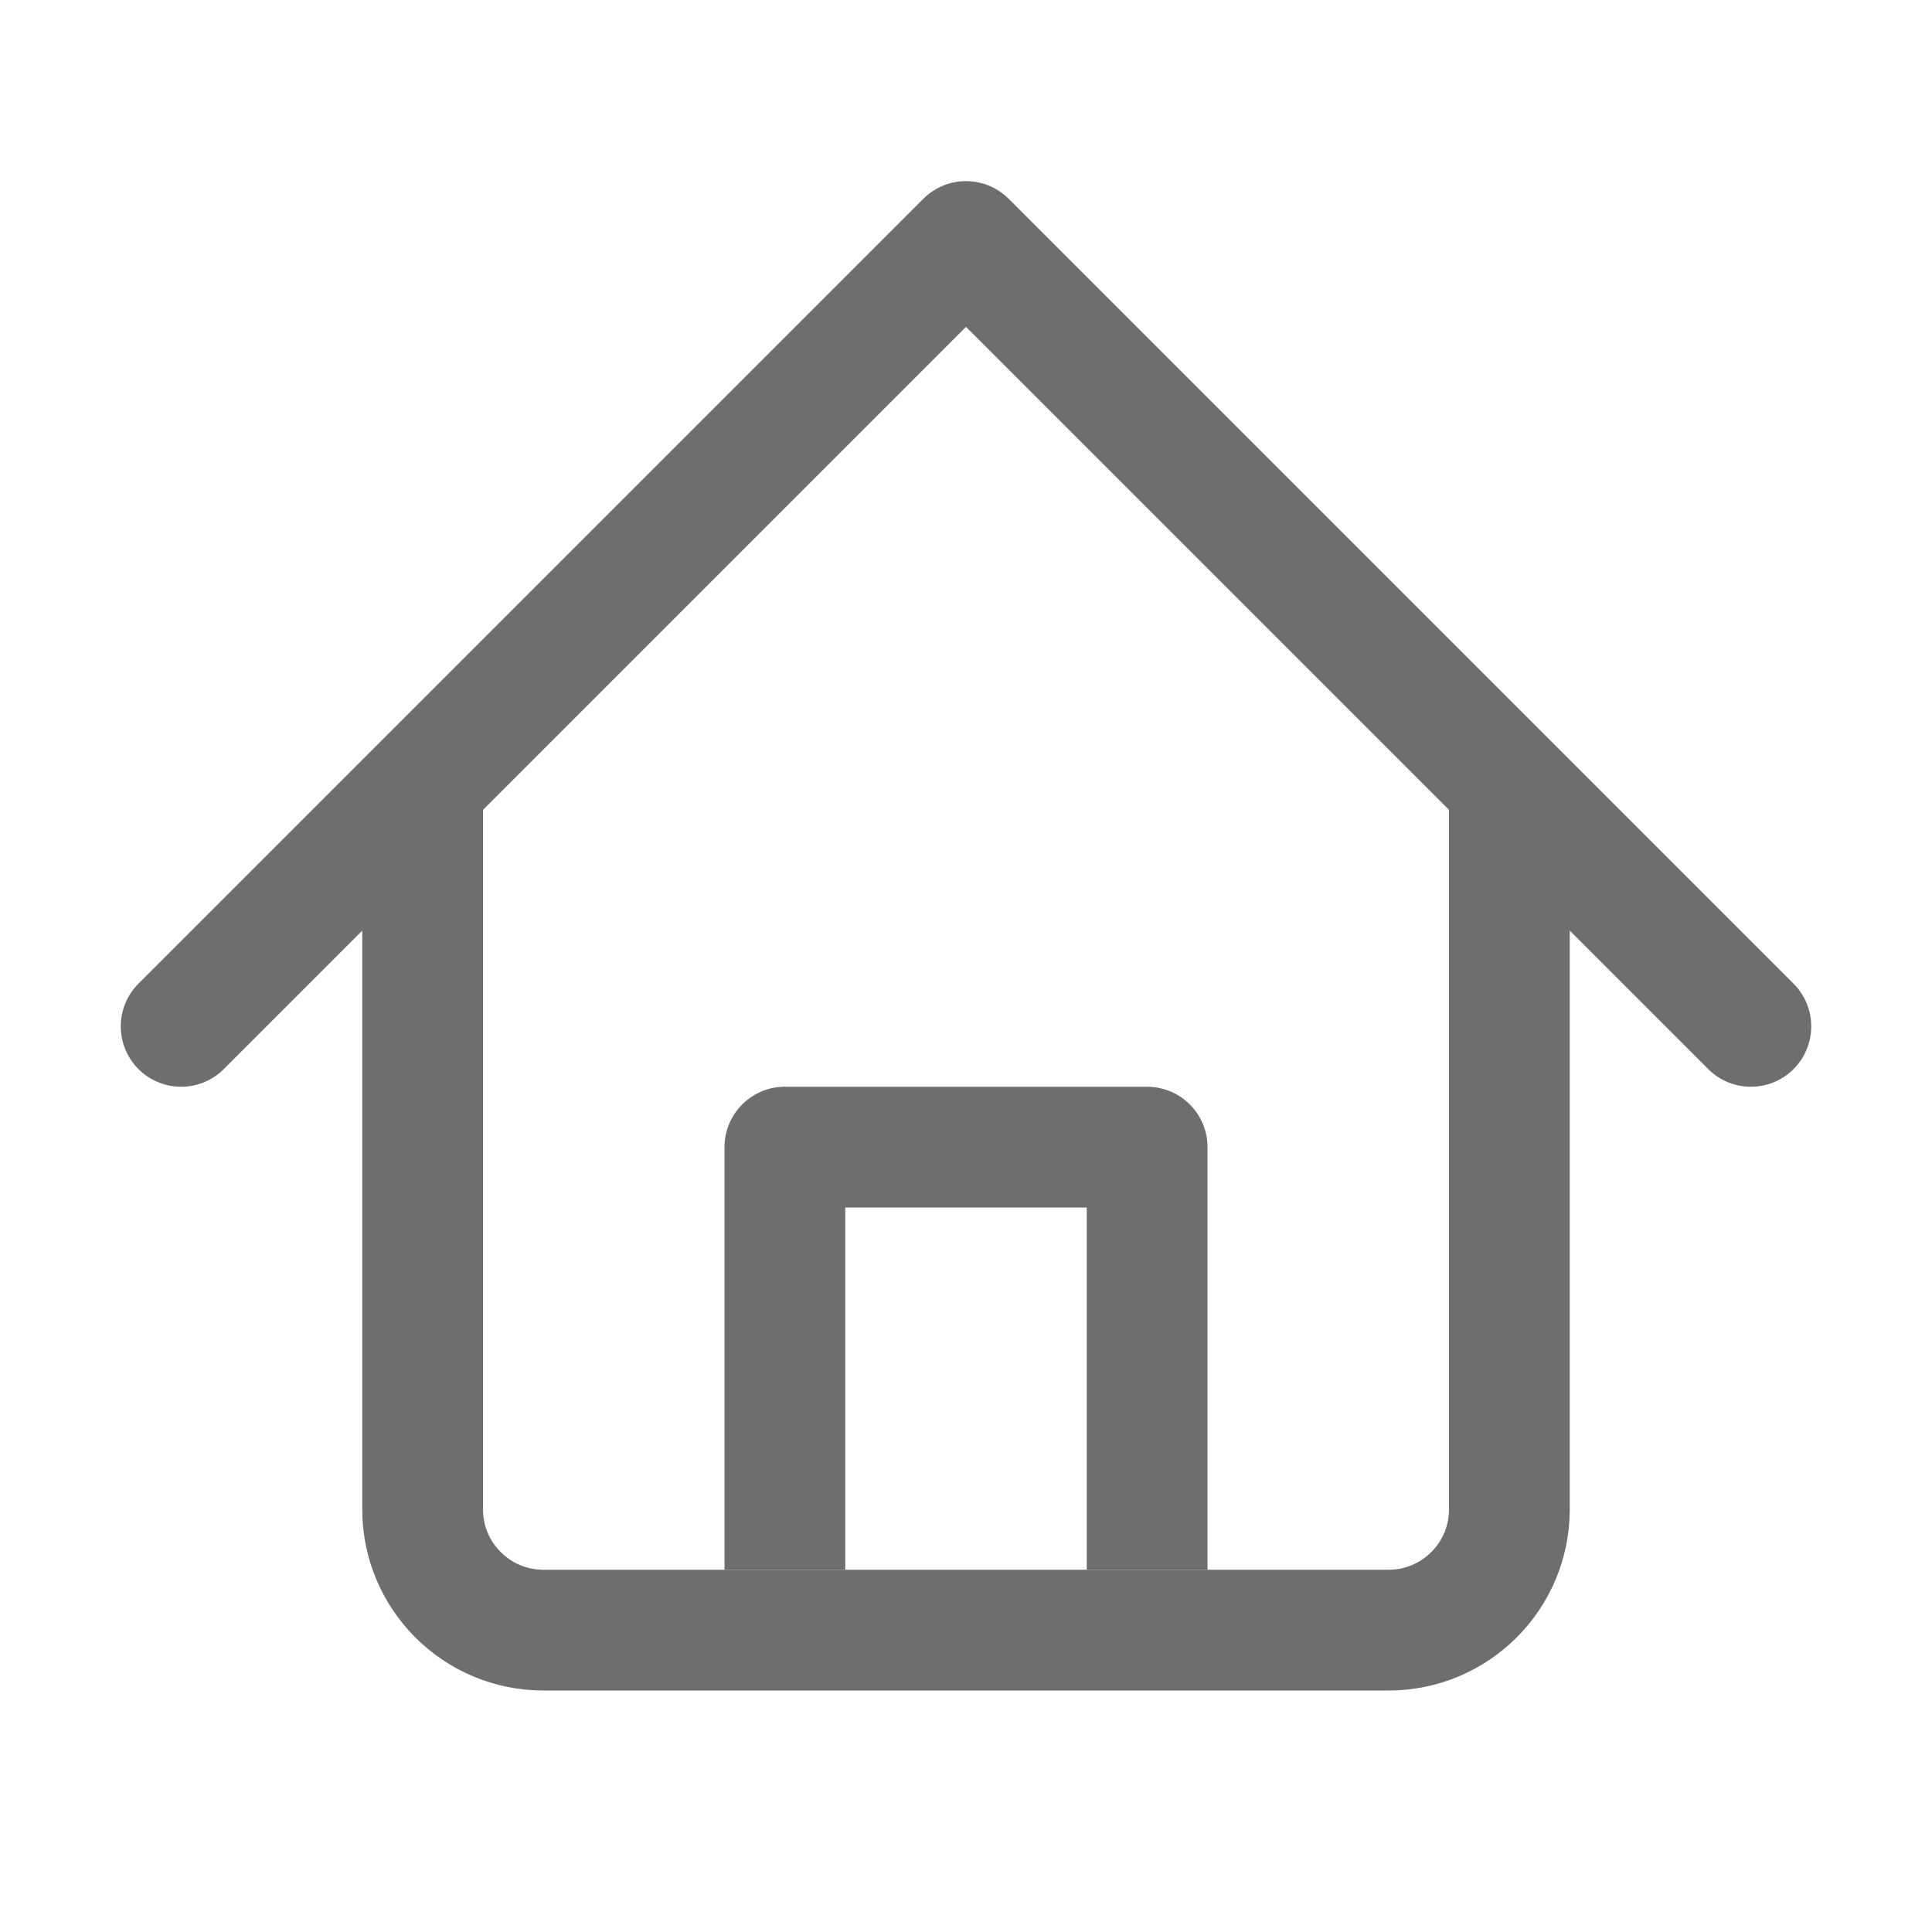
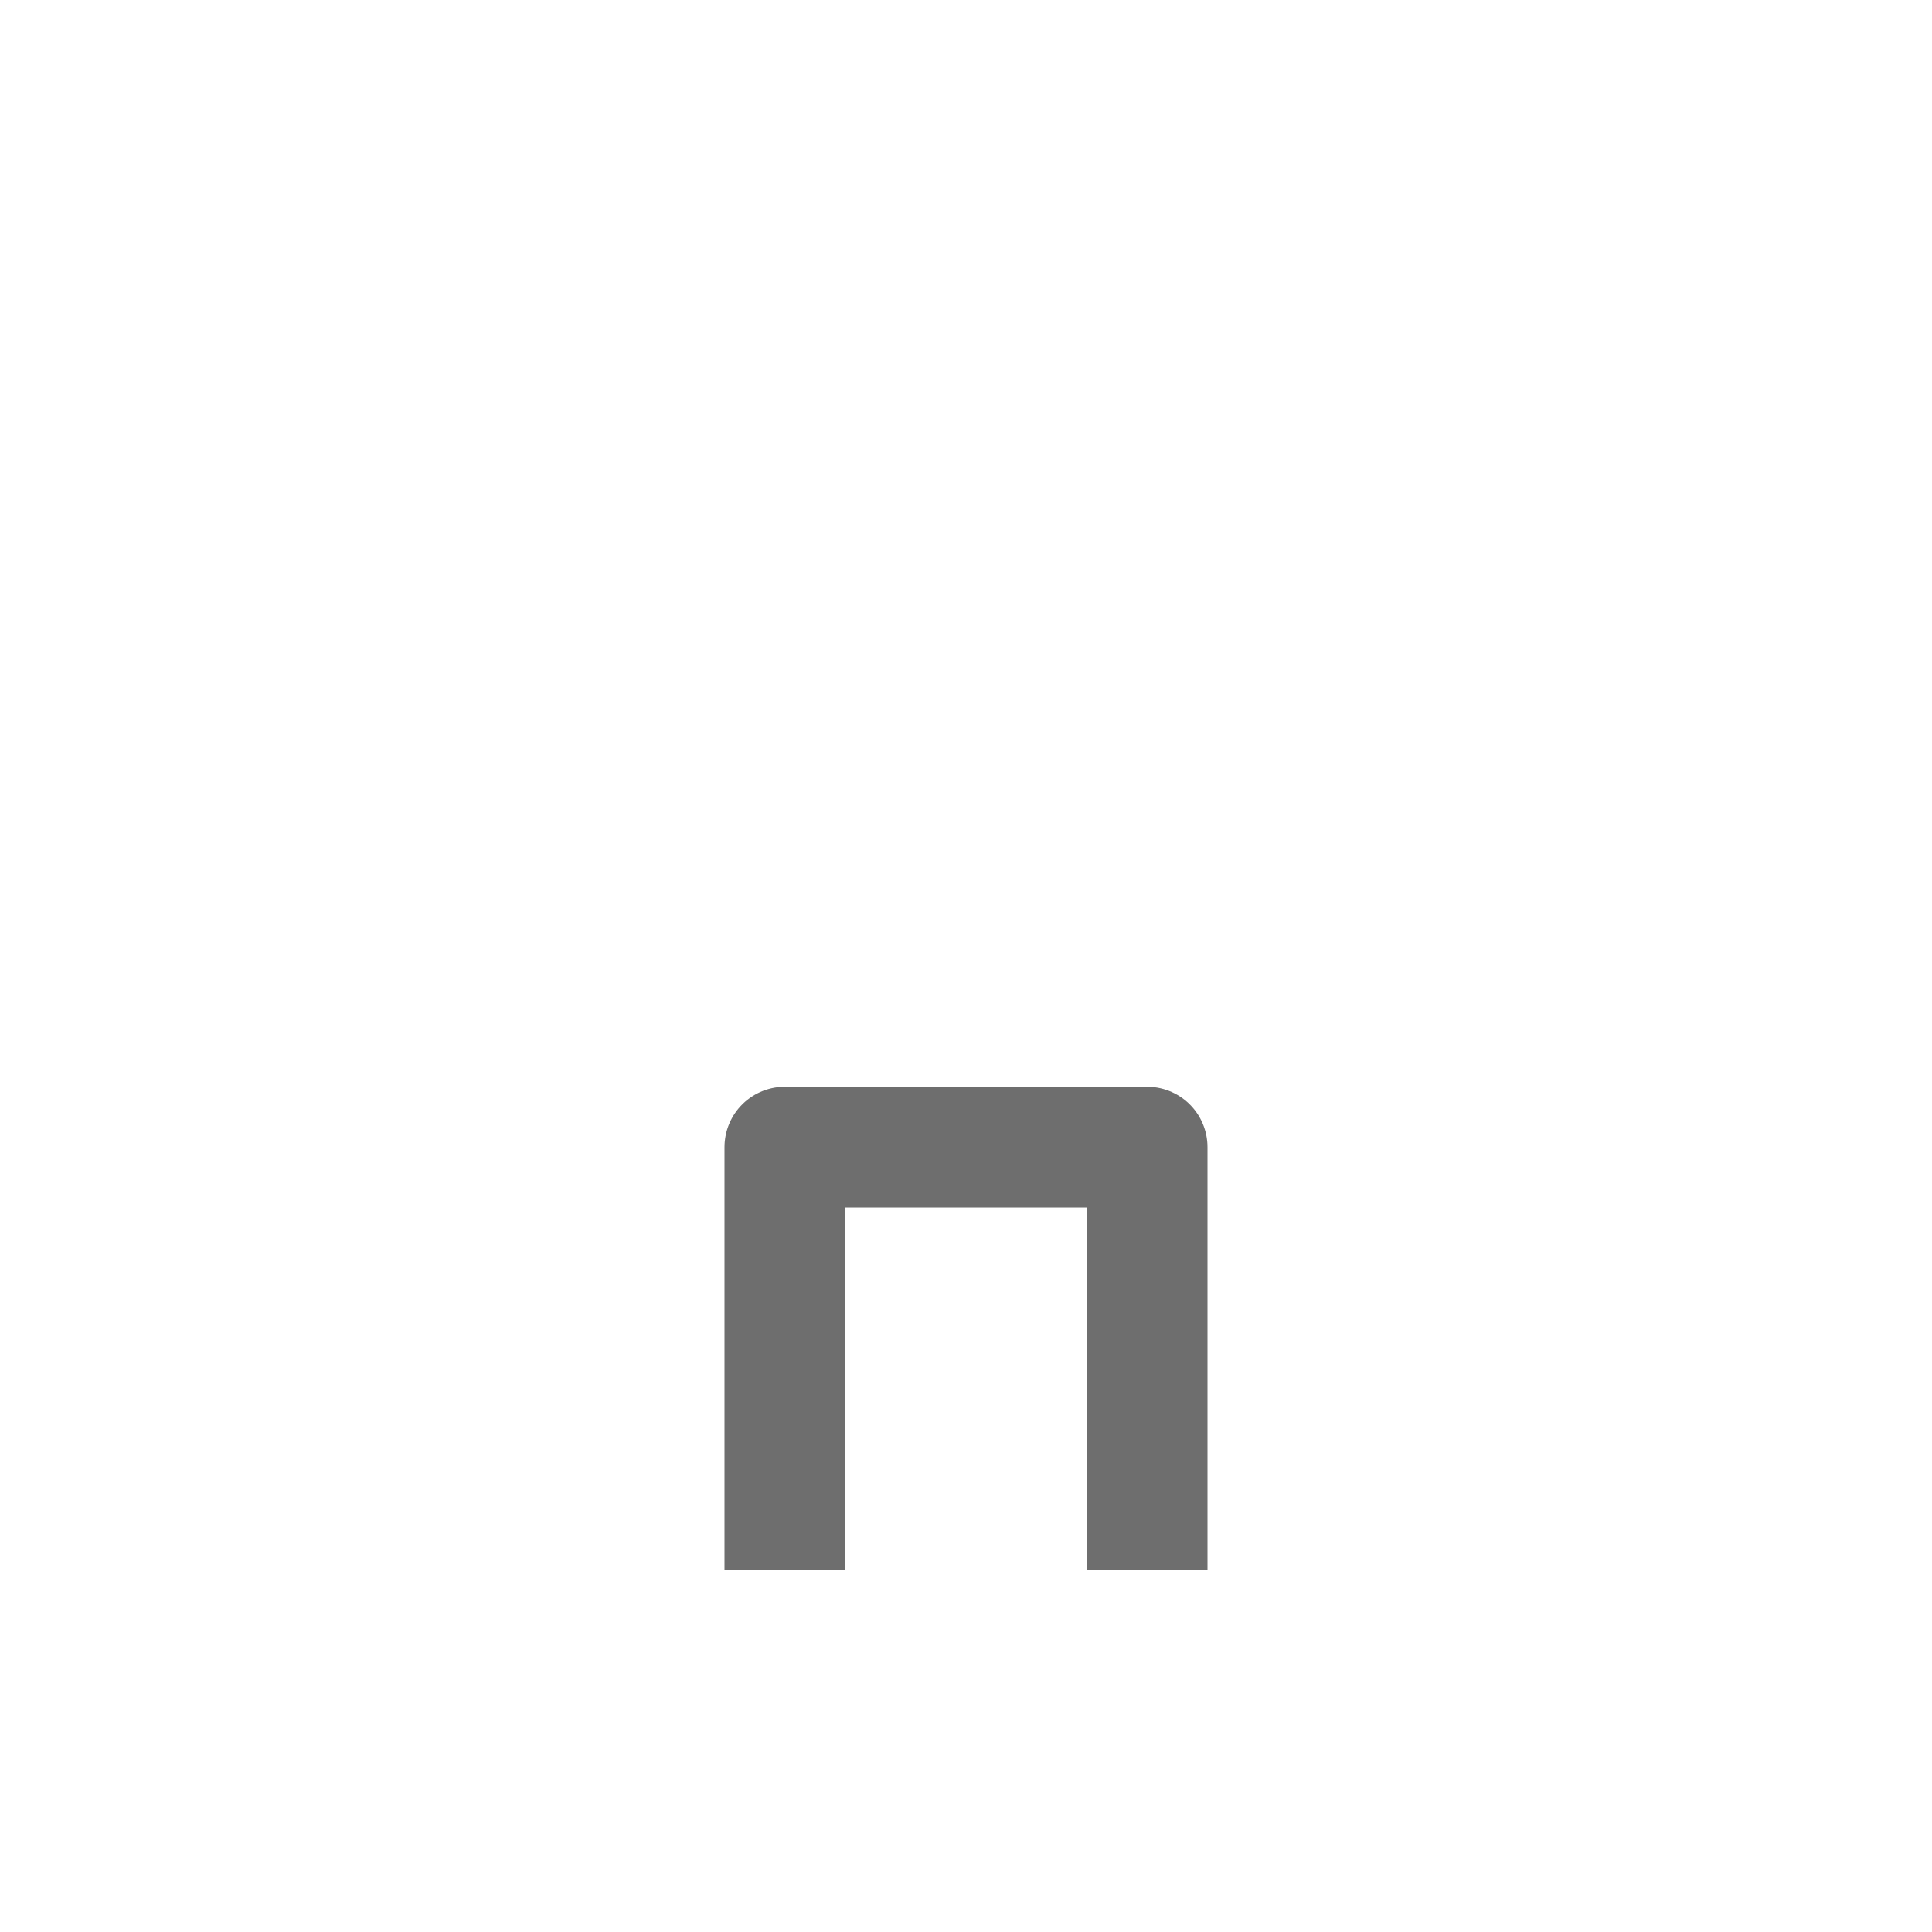
<svg xmlns="http://www.w3.org/2000/svg" width="16" height="16" viewBox="0 0 16 16">
  <g fill="none" fill-rule="evenodd">
    <polyline stroke="#6E6E6E" stroke-linejoin="round" points="6.5 13 6.5 9.5 9.5 9.5 9.5 13" />
-     <path stroke="#6E6E6E" d="M3.5,6.5 L3.5,12.5 C3.5,13.052 3.948,13.5 4.5,13.5 L11.5,13.5 C12.052,13.5 12.5,13.052 12.5,12.5 L12.5,6.5 L12.5,6.5" />
-     <polyline stroke="#6E6E6E" stroke-linecap="round" stroke-linejoin="round" points="1.5 8.5 8 2 14.5 8.5" />
  </g>
</svg>